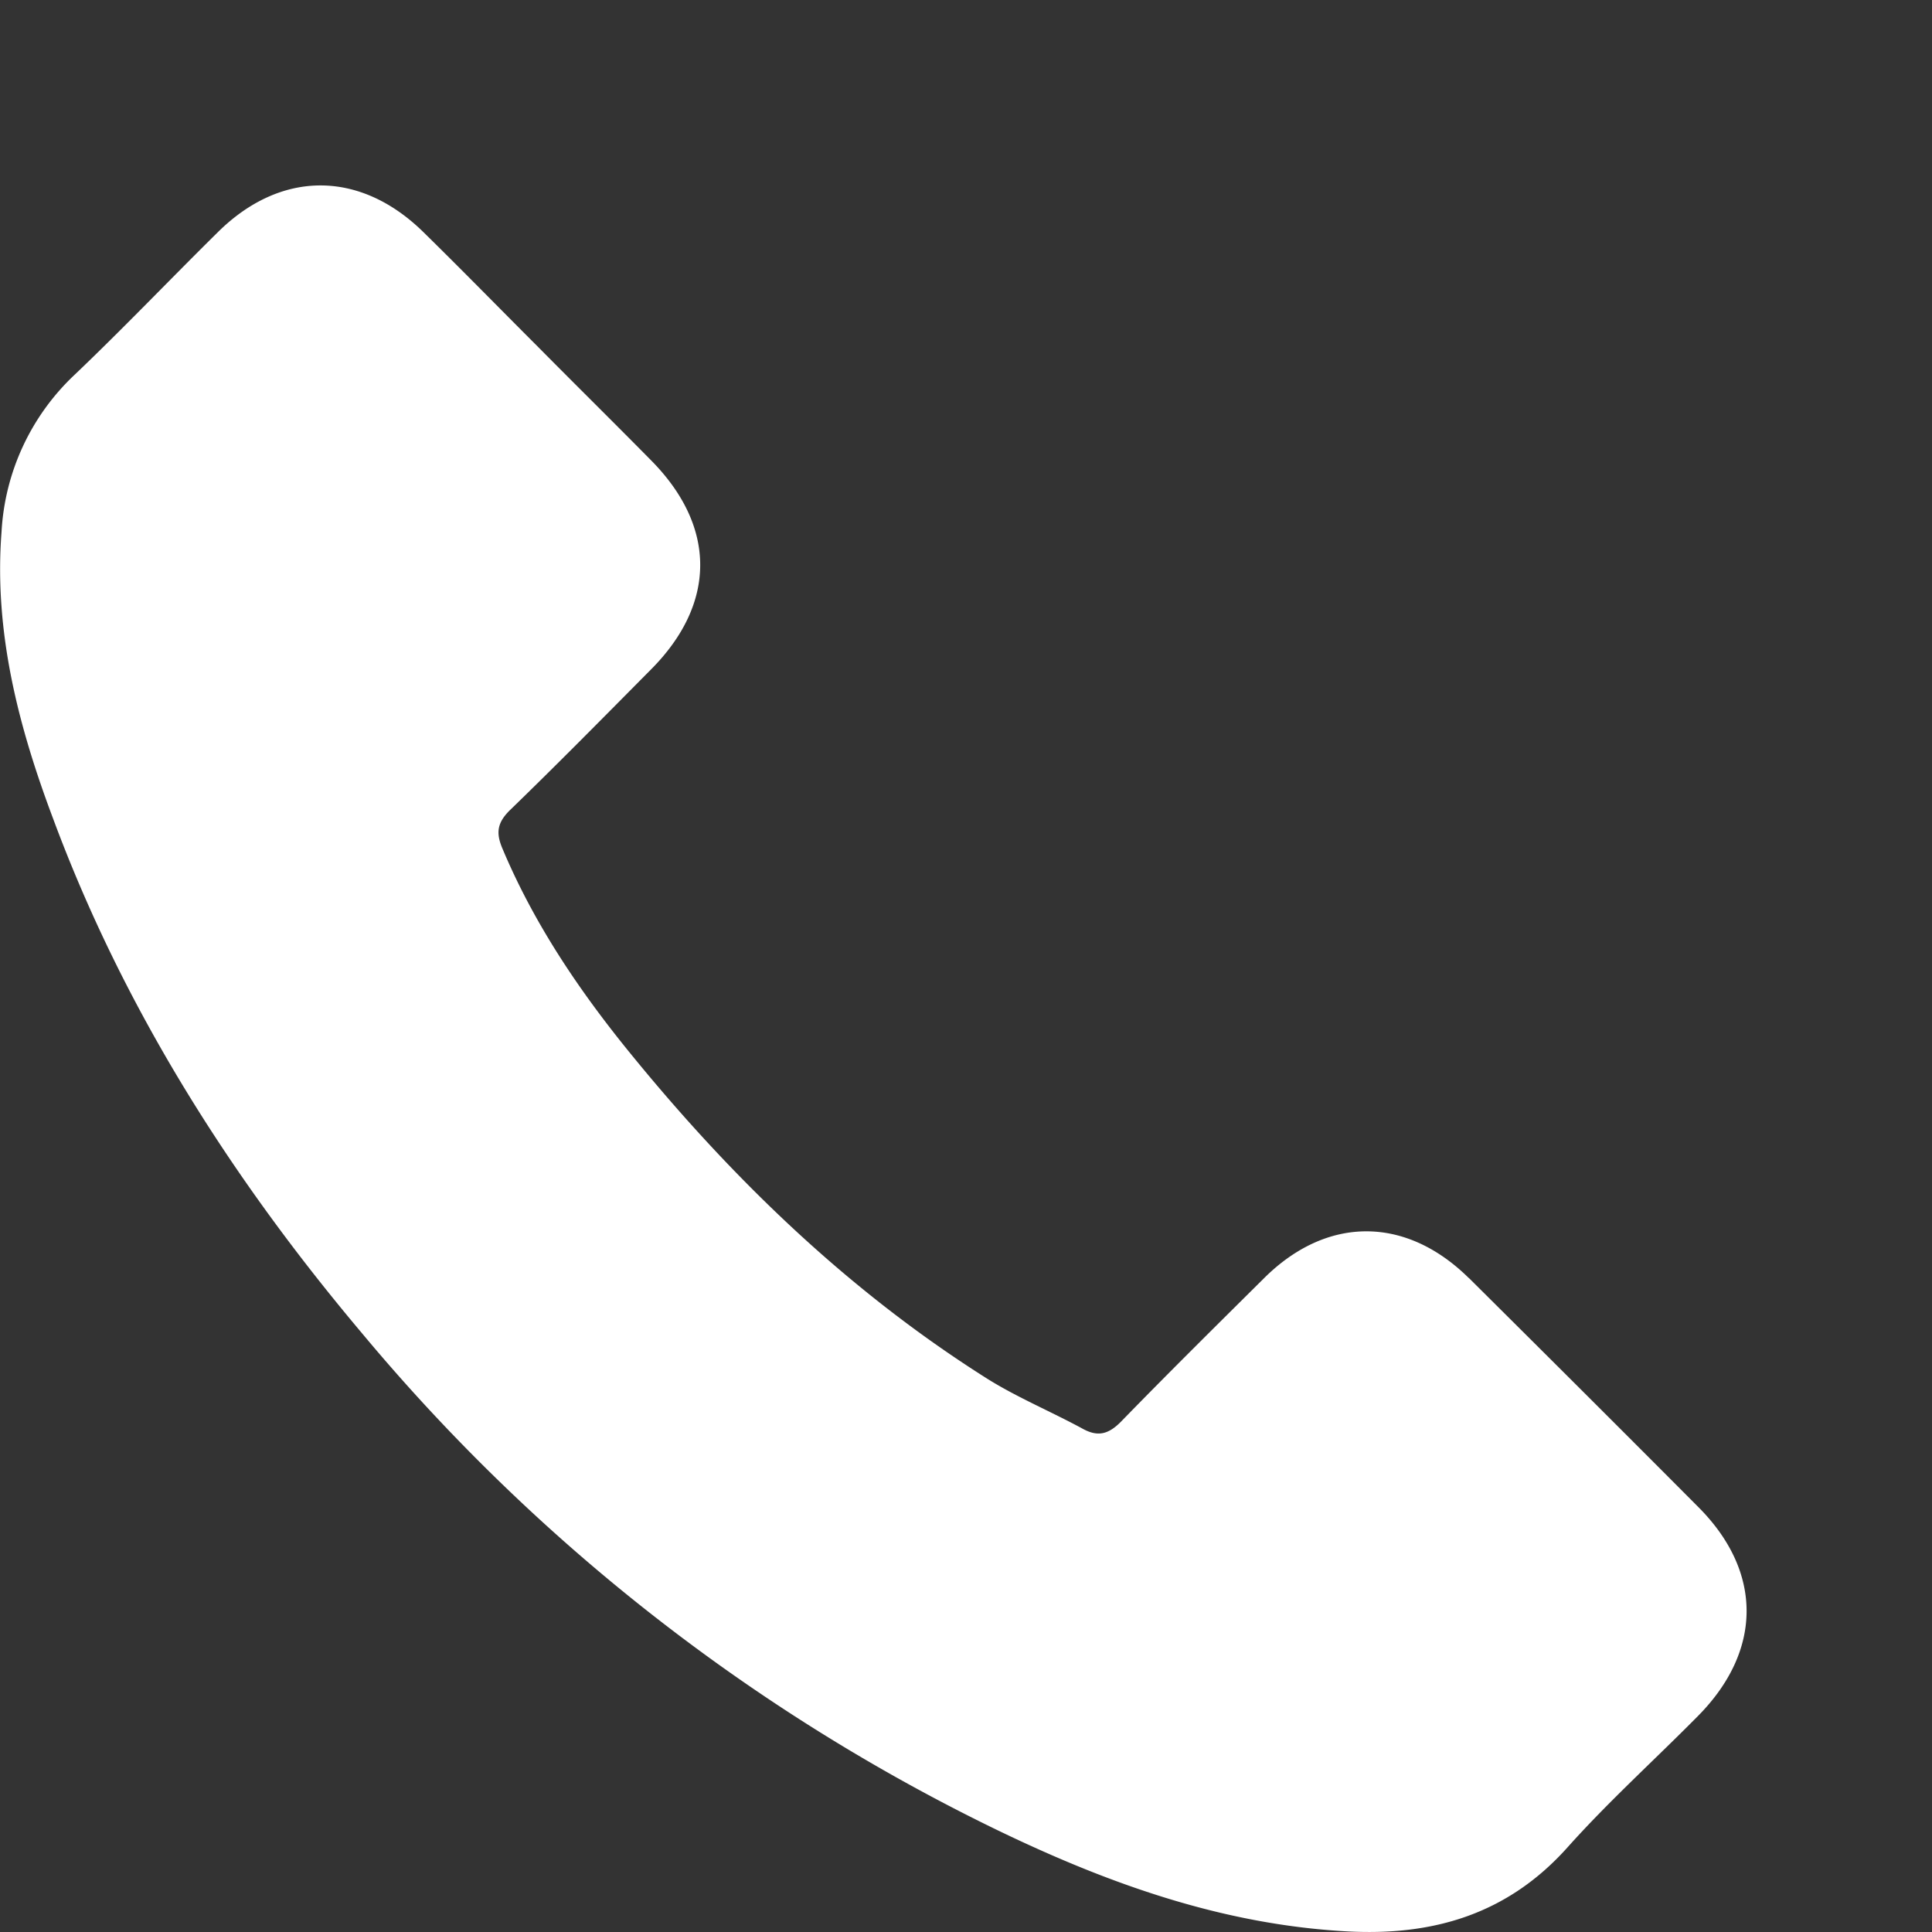
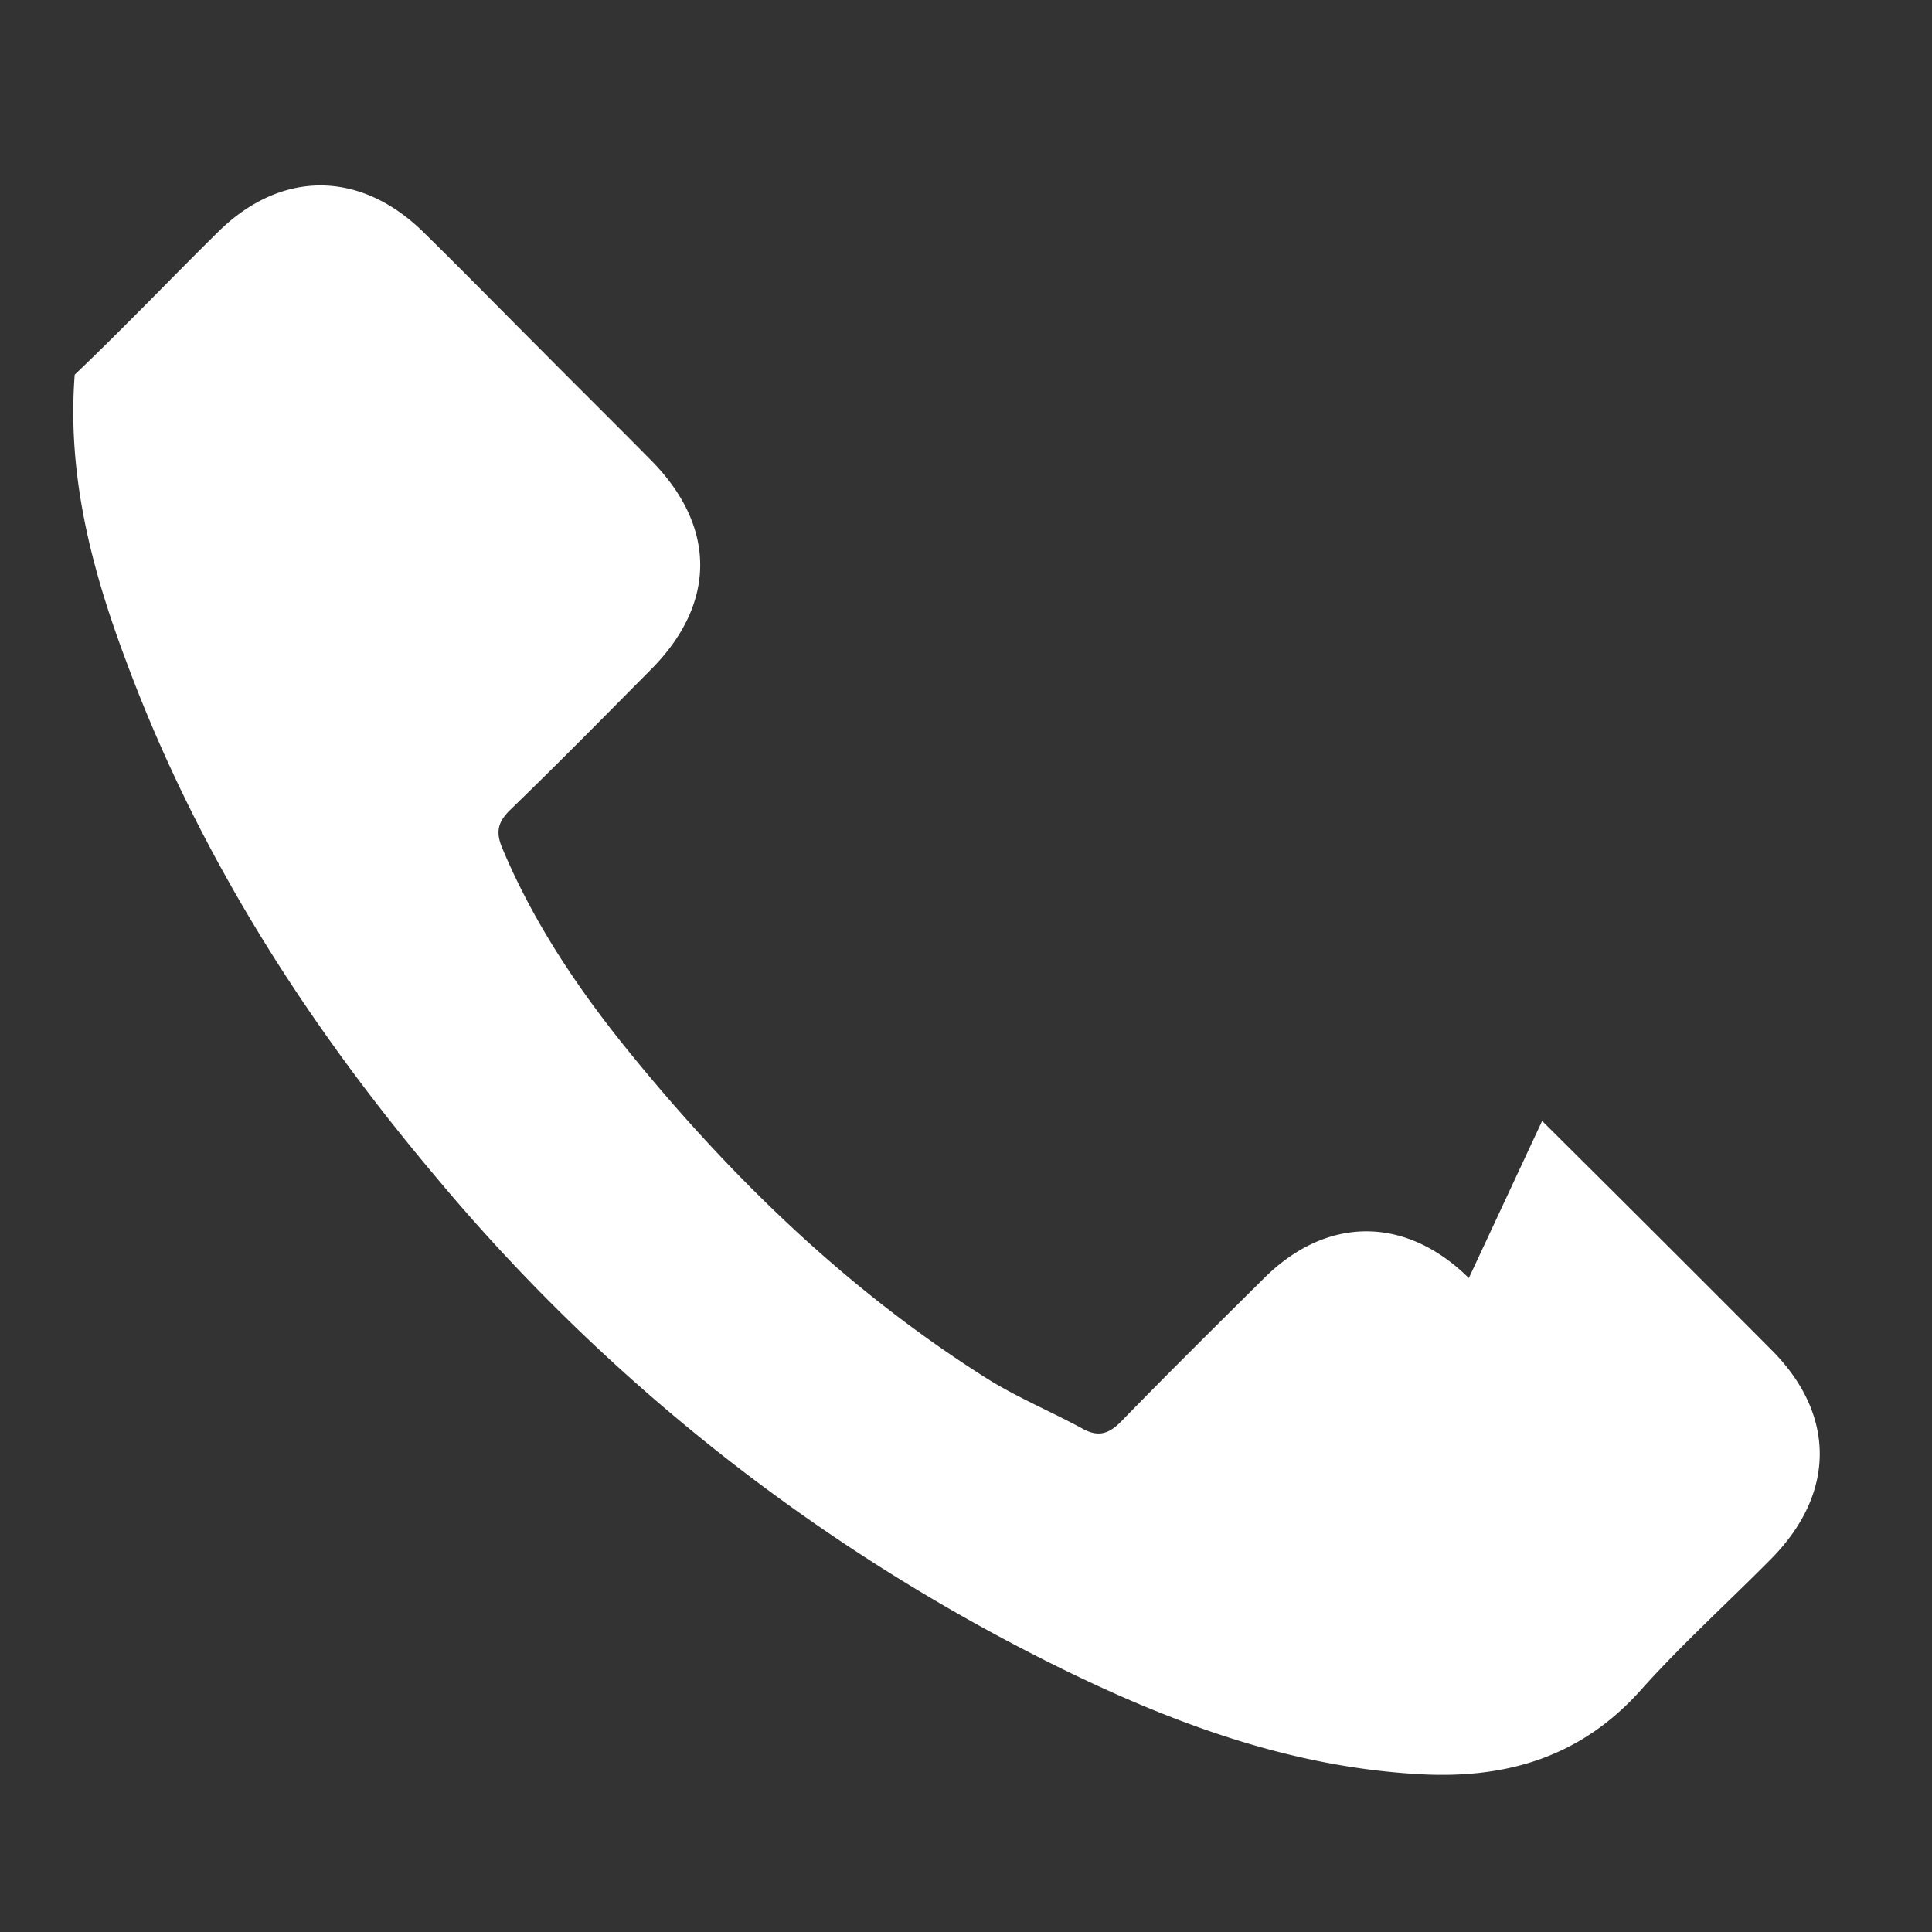
<svg xmlns="http://www.w3.org/2000/svg" width="15" height="15" fill="none">
  <rect width="100%" height="100%" fill="#333333" stroke="none" />
-   <path d="M11.404 9.923c-.49-.484-1.102-.484-1.589 0-.371.368-.743.736-1.108 1.111-.1.103-.184.125-.306.056-.24-.13-.496-.237-.727-.38-1.077-.678-1.98-1.549-2.778-2.529-.397-.487-.75-1.008-.996-1.595-.05-.119-.04-.197.056-.293.372-.36.734-.728 1.099-1.096.509-.512.509-1.111-.003-1.626-.29-.294-.58-.58-.871-.874-.3-.3-.596-.603-.899-.9-.49-.477-1.102-.477-1.589.004C1.32 2.169.96 2.547.58 2.909a1.81 1.81 0 00-.568 1.22c-.06.778.131 1.511.4 2.226.549 1.48 1.385 2.794 2.4 3.998a14.854 14.854 0 004.919 3.85c.861.417 1.754.739 2.725.792.668.037 1.248-.131 1.714-.652.318-.356.677-.68 1.014-1.021.5-.506.502-1.117.006-1.617-.593-.596-1.189-1.19-1.785-1.782z" fill="#fff" />
+   <path d="M11.404 9.923c-.49-.484-1.102-.484-1.589 0-.371.368-.743.736-1.108 1.111-.1.103-.184.125-.306.056-.24-.13-.496-.237-.727-.38-1.077-.678-1.98-1.549-2.778-2.529-.397-.487-.75-1.008-.996-1.595-.05-.119-.04-.197.056-.293.372-.36.734-.728 1.099-1.096.509-.512.509-1.111-.003-1.626-.29-.294-.58-.58-.871-.874-.3-.3-.596-.603-.899-.9-.49-.477-1.102-.477-1.589.004C1.32 2.169.96 2.547.58 2.909c-.06.778.131 1.511.4 2.226.549 1.48 1.385 2.794 2.4 3.998a14.854 14.854 0 004.919 3.85c.861.417 1.754.739 2.725.792.668.037 1.248-.131 1.714-.652.318-.356.677-.68 1.014-1.021.5-.506.502-1.117.006-1.617-.593-.596-1.189-1.19-1.785-1.782z" fill="#fff" />
</svg>